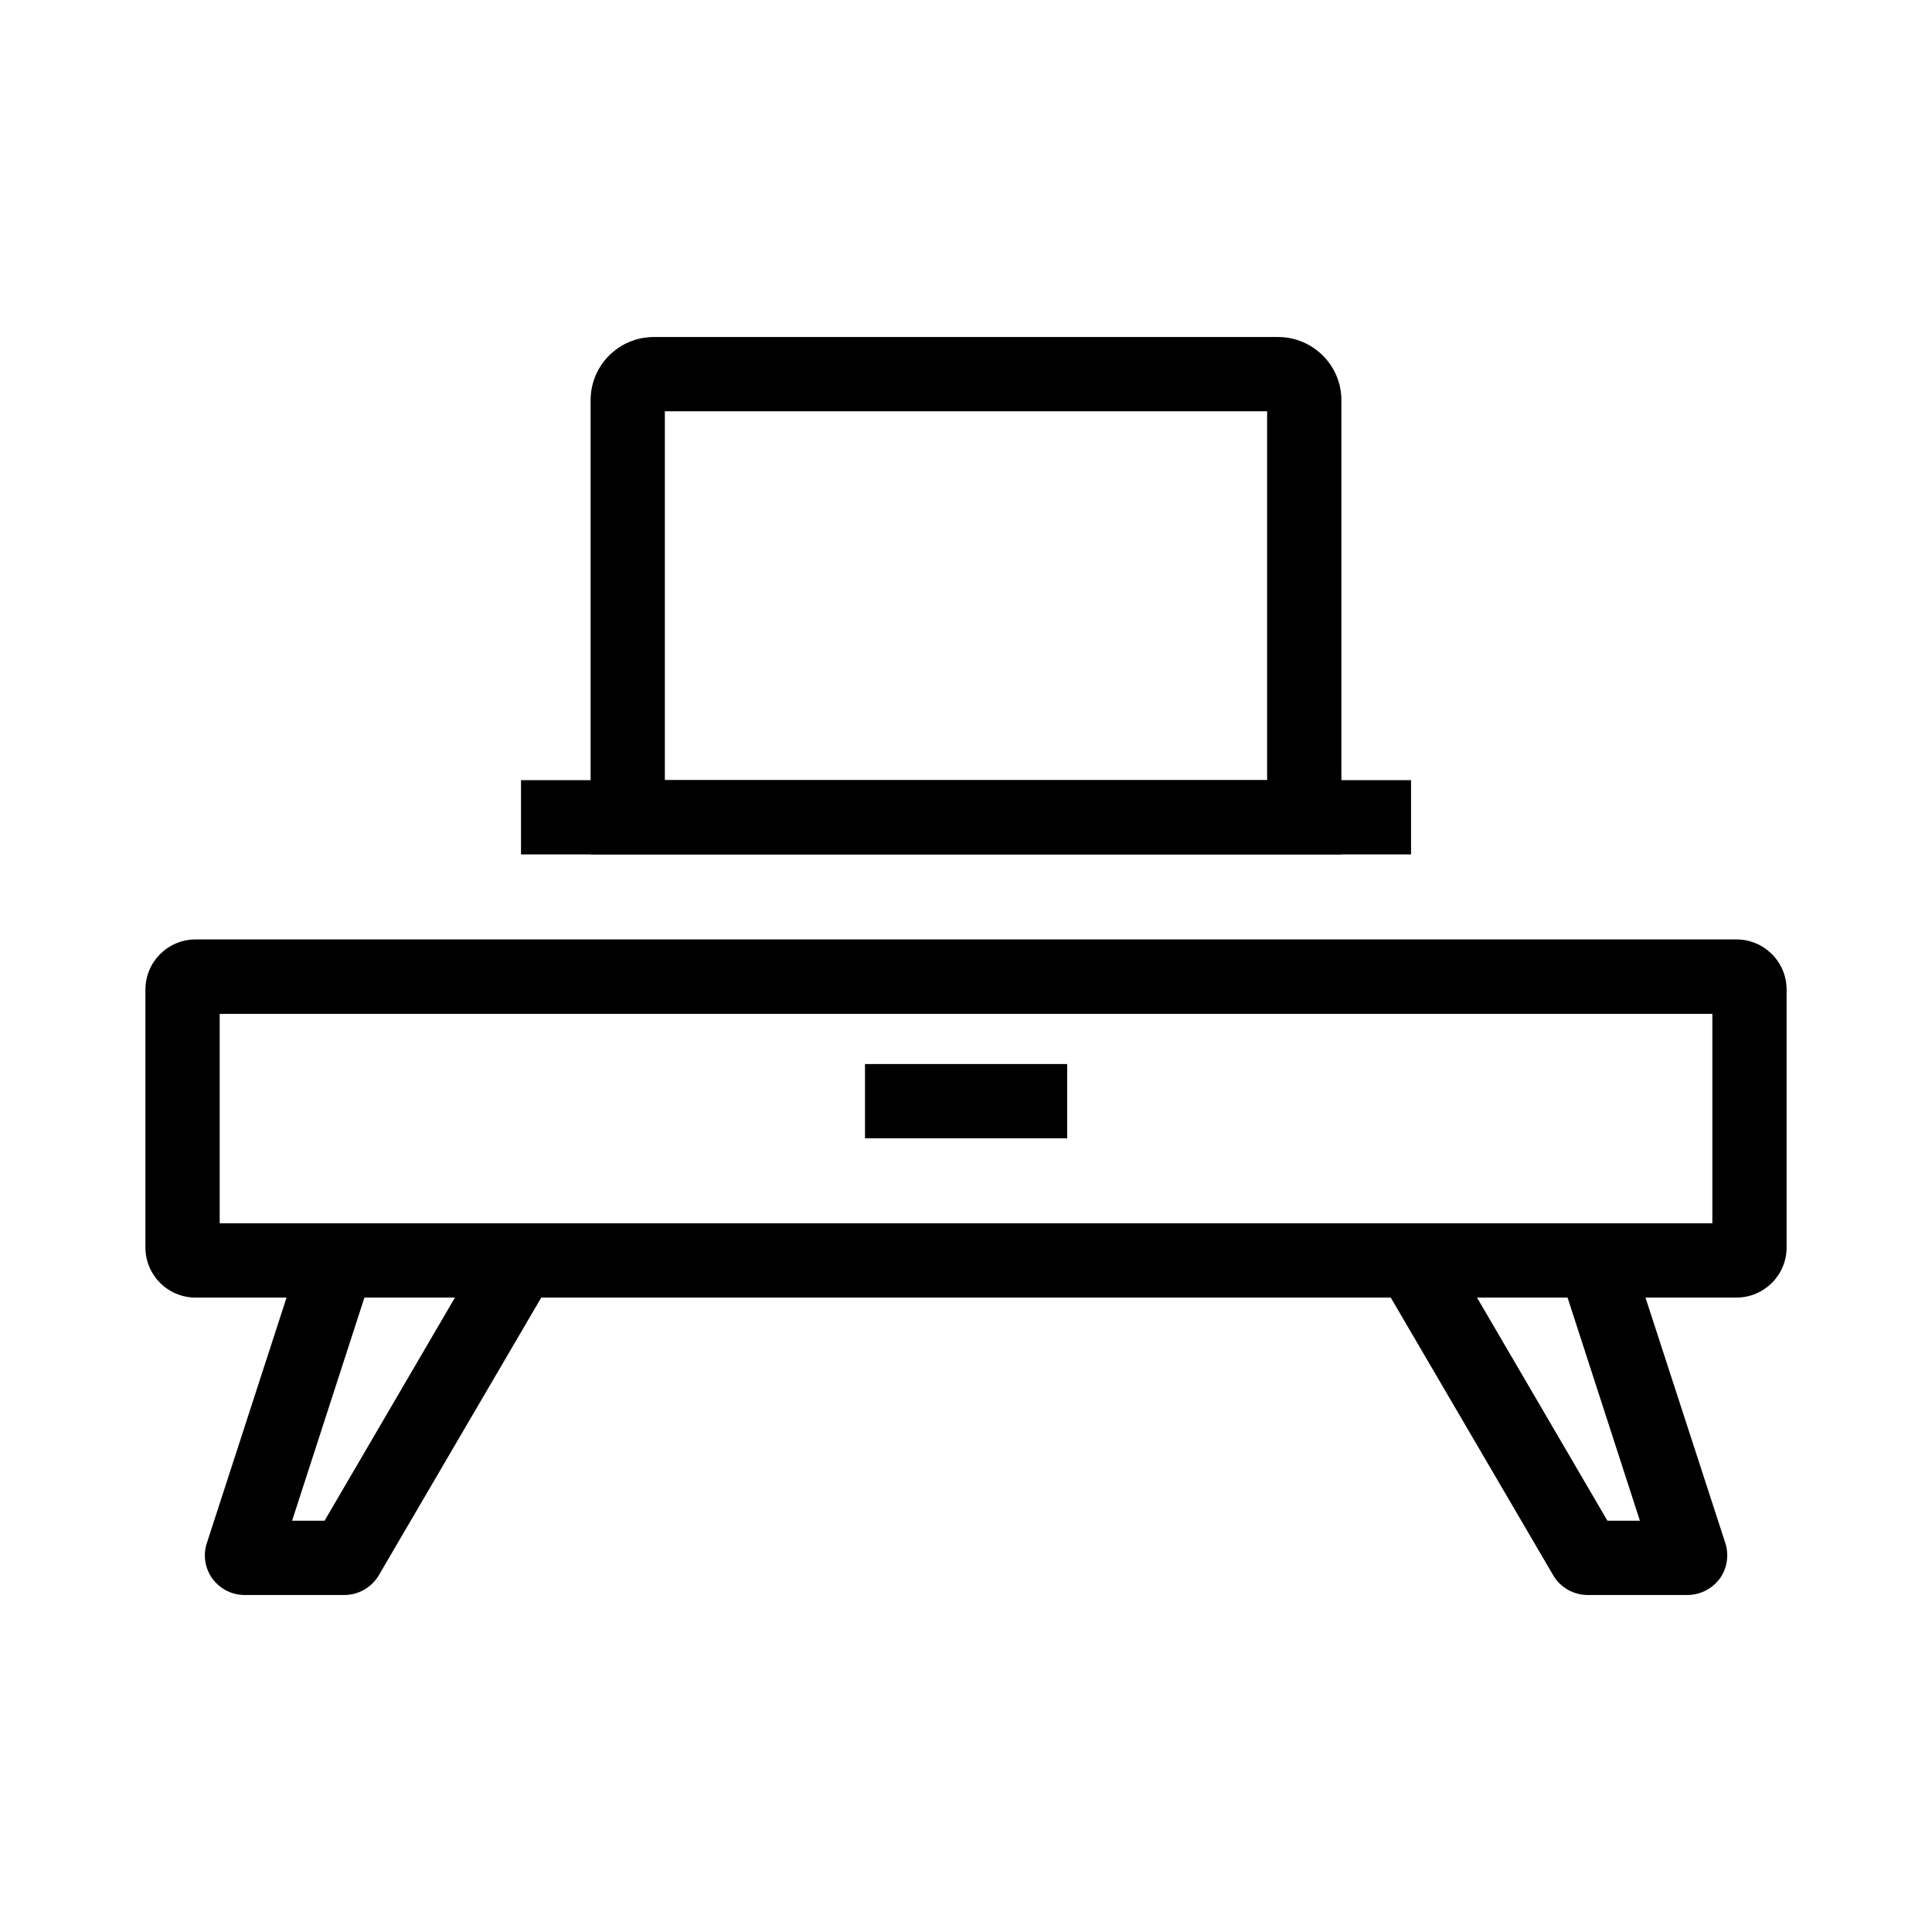
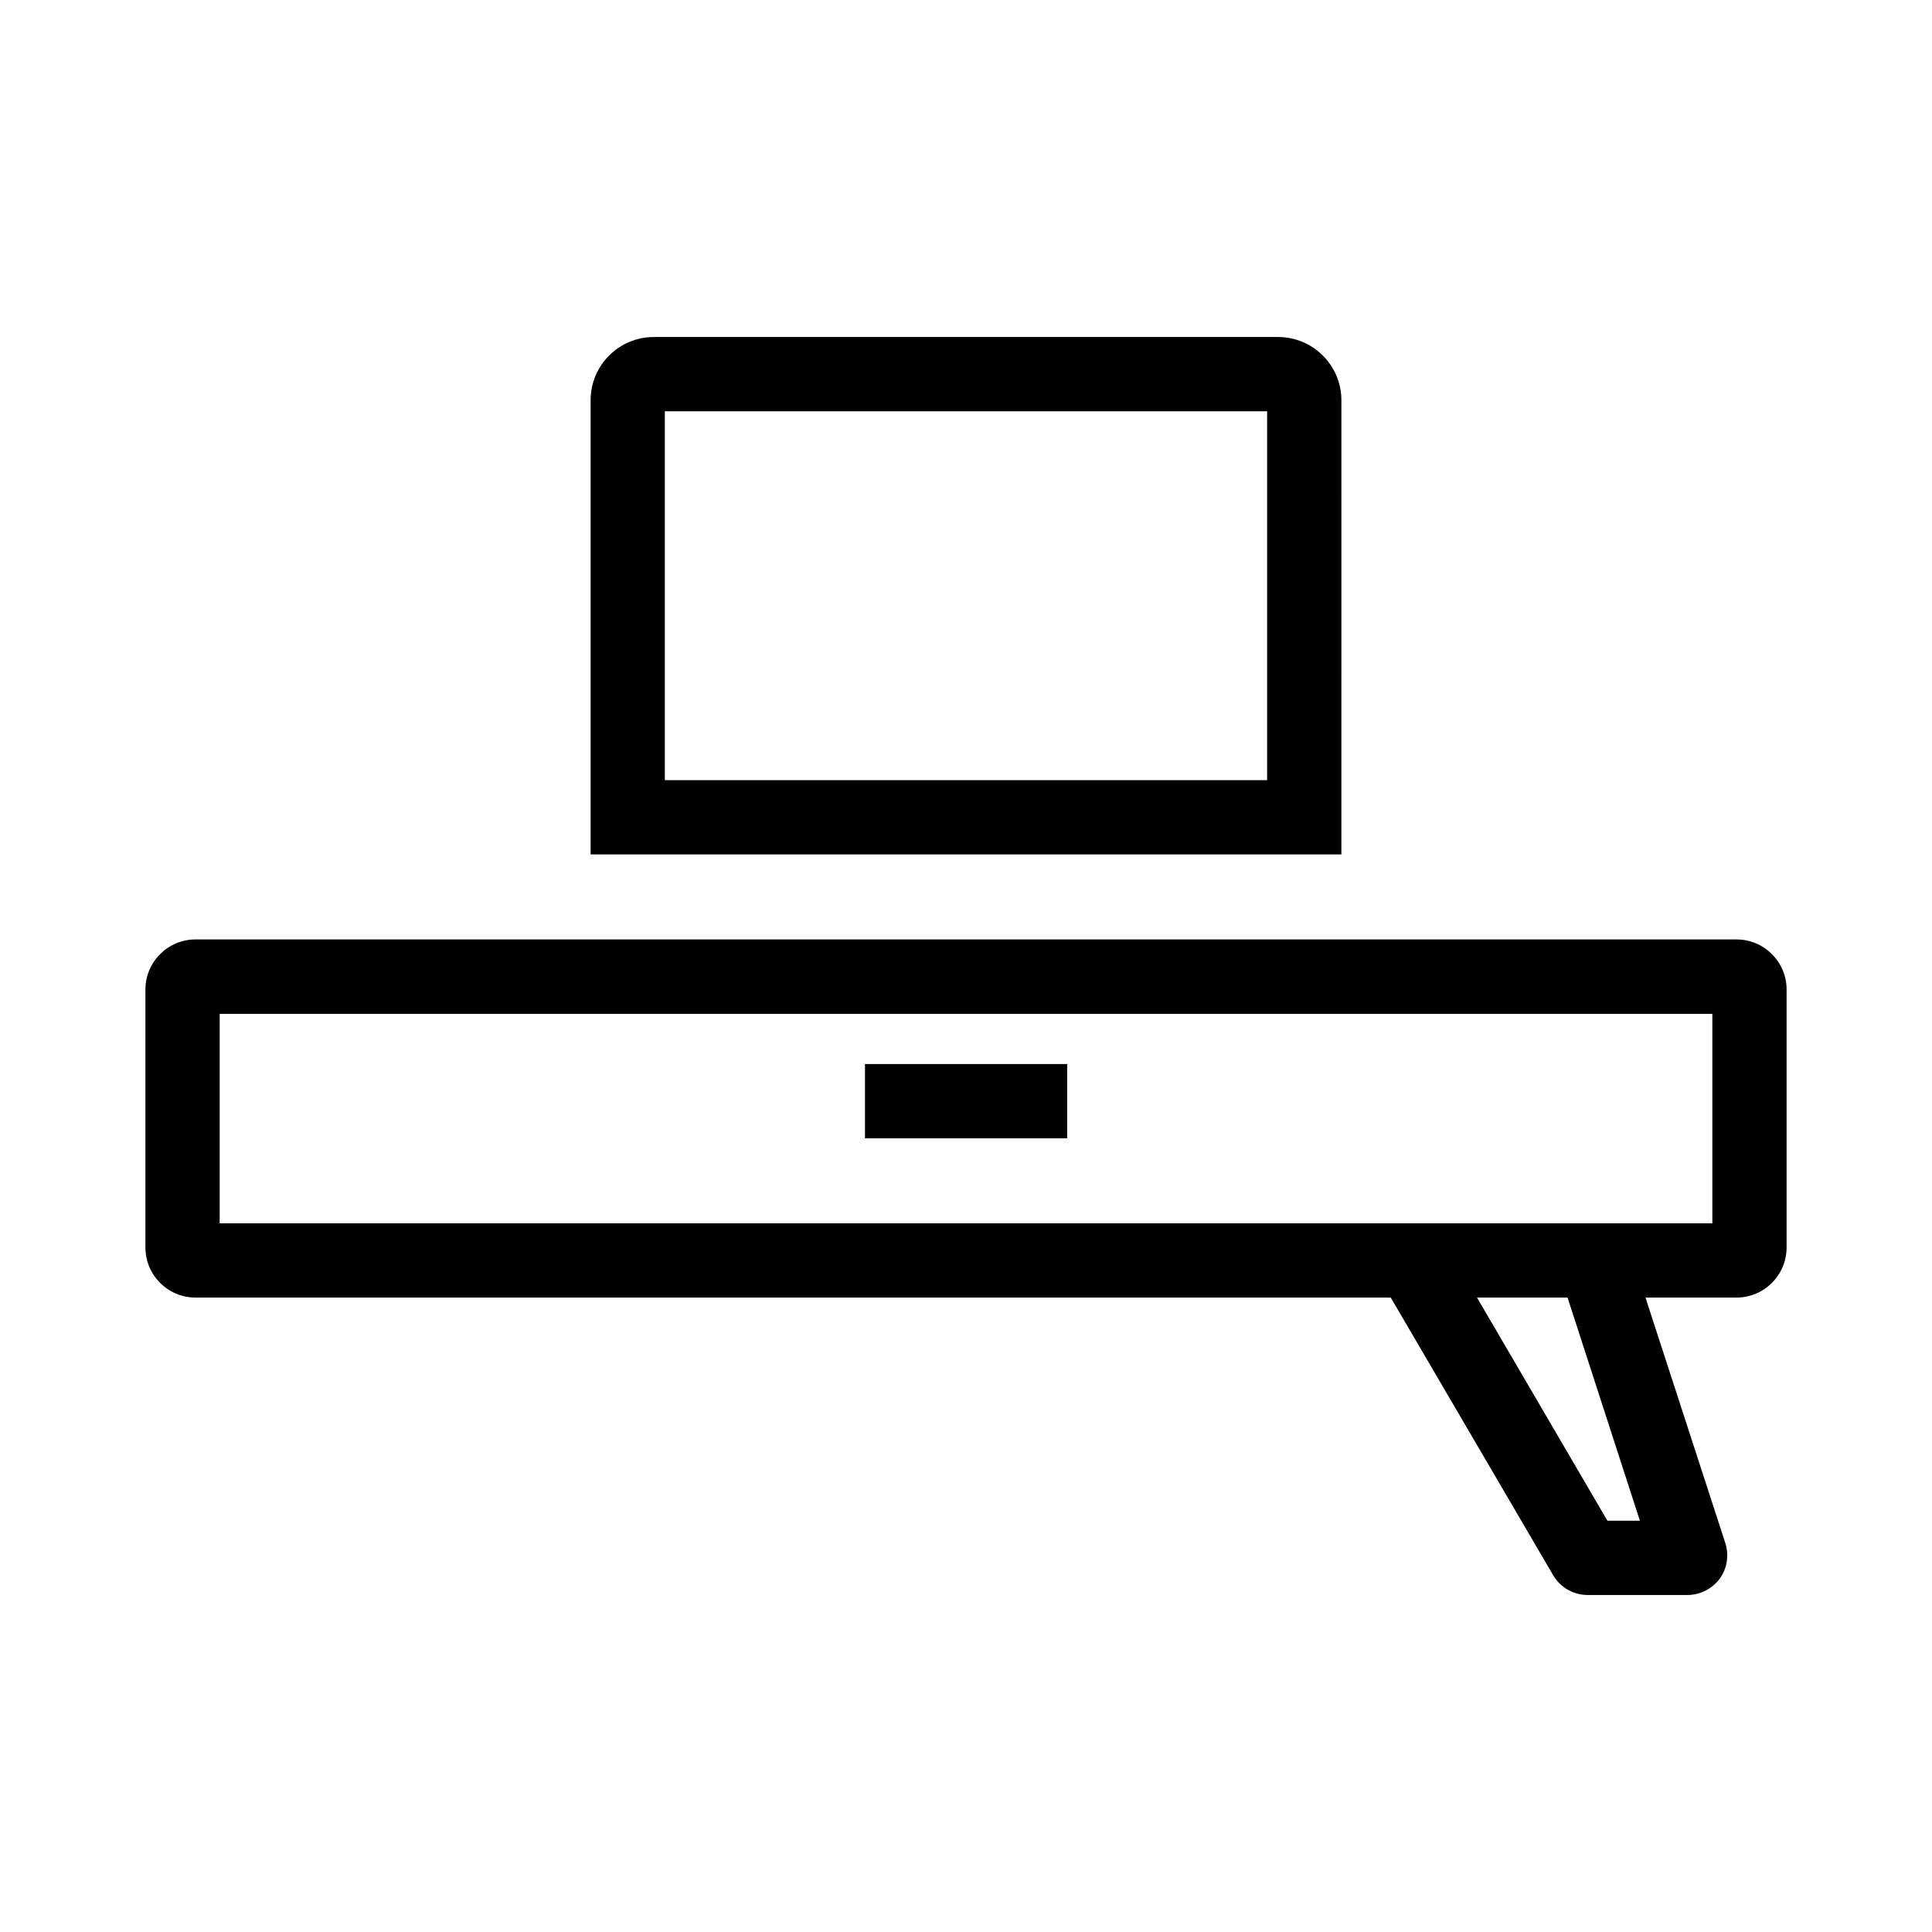
<svg xmlns="http://www.w3.org/2000/svg" fill="#000000" width="800px" height="800px" version="1.1" viewBox="144 144 512 512">
  <g>
    <path d="m604.18 487.87h-408.36c-7.332 0-13.285-5.953-13.285-13.285l0.004-68.34c0-7.332 5.953-13.285 13.285-13.285h408.36c7.332 0 13.285 5.953 13.285 13.285v68.34c0 7.332-5.953 13.285-13.285 13.285zm-401.96-19.68h395.57v-55.5h-395.57z" />
-     <path d="m235.28 566.69h-26.469c-3.344 0-6.543-1.625-8.512-4.328-1.969-2.707-2.559-6.25-1.477-9.445l27.504-84.723h72.621l-54.566 93.281c-1.918 3.246-5.414 5.215-9.102 5.215zm-13.875-19.68h8.609l34.586-59.188h-24.008z" />
    <path d="m591.19 566.69h-26.469c-3.738 0-7.231-2.016-9.102-5.215l-54.566-93.281h72.621l27.551 84.723c1.031 3.199 0.492 6.742-1.477 9.445-2.016 2.707-5.215 4.328-8.559 4.328zm-21.207-19.68h8.609l-19.188-59.188h-24.008z" />
    <path d="m373.23 425.98h53.578v19.68h-53.578z" />
-     <path d="m282.07 350.75h235.87v19.68h-235.87z" />
    <path d="m499.48 370.43h-198.96v-120.39c0-9.25 7.527-16.727 16.727-16.727h165.46c9.25 0 16.777 7.527 16.777 16.727zm-179.29-19.68h159.61v-97.762h-159.61z" />
  </g>
</svg>